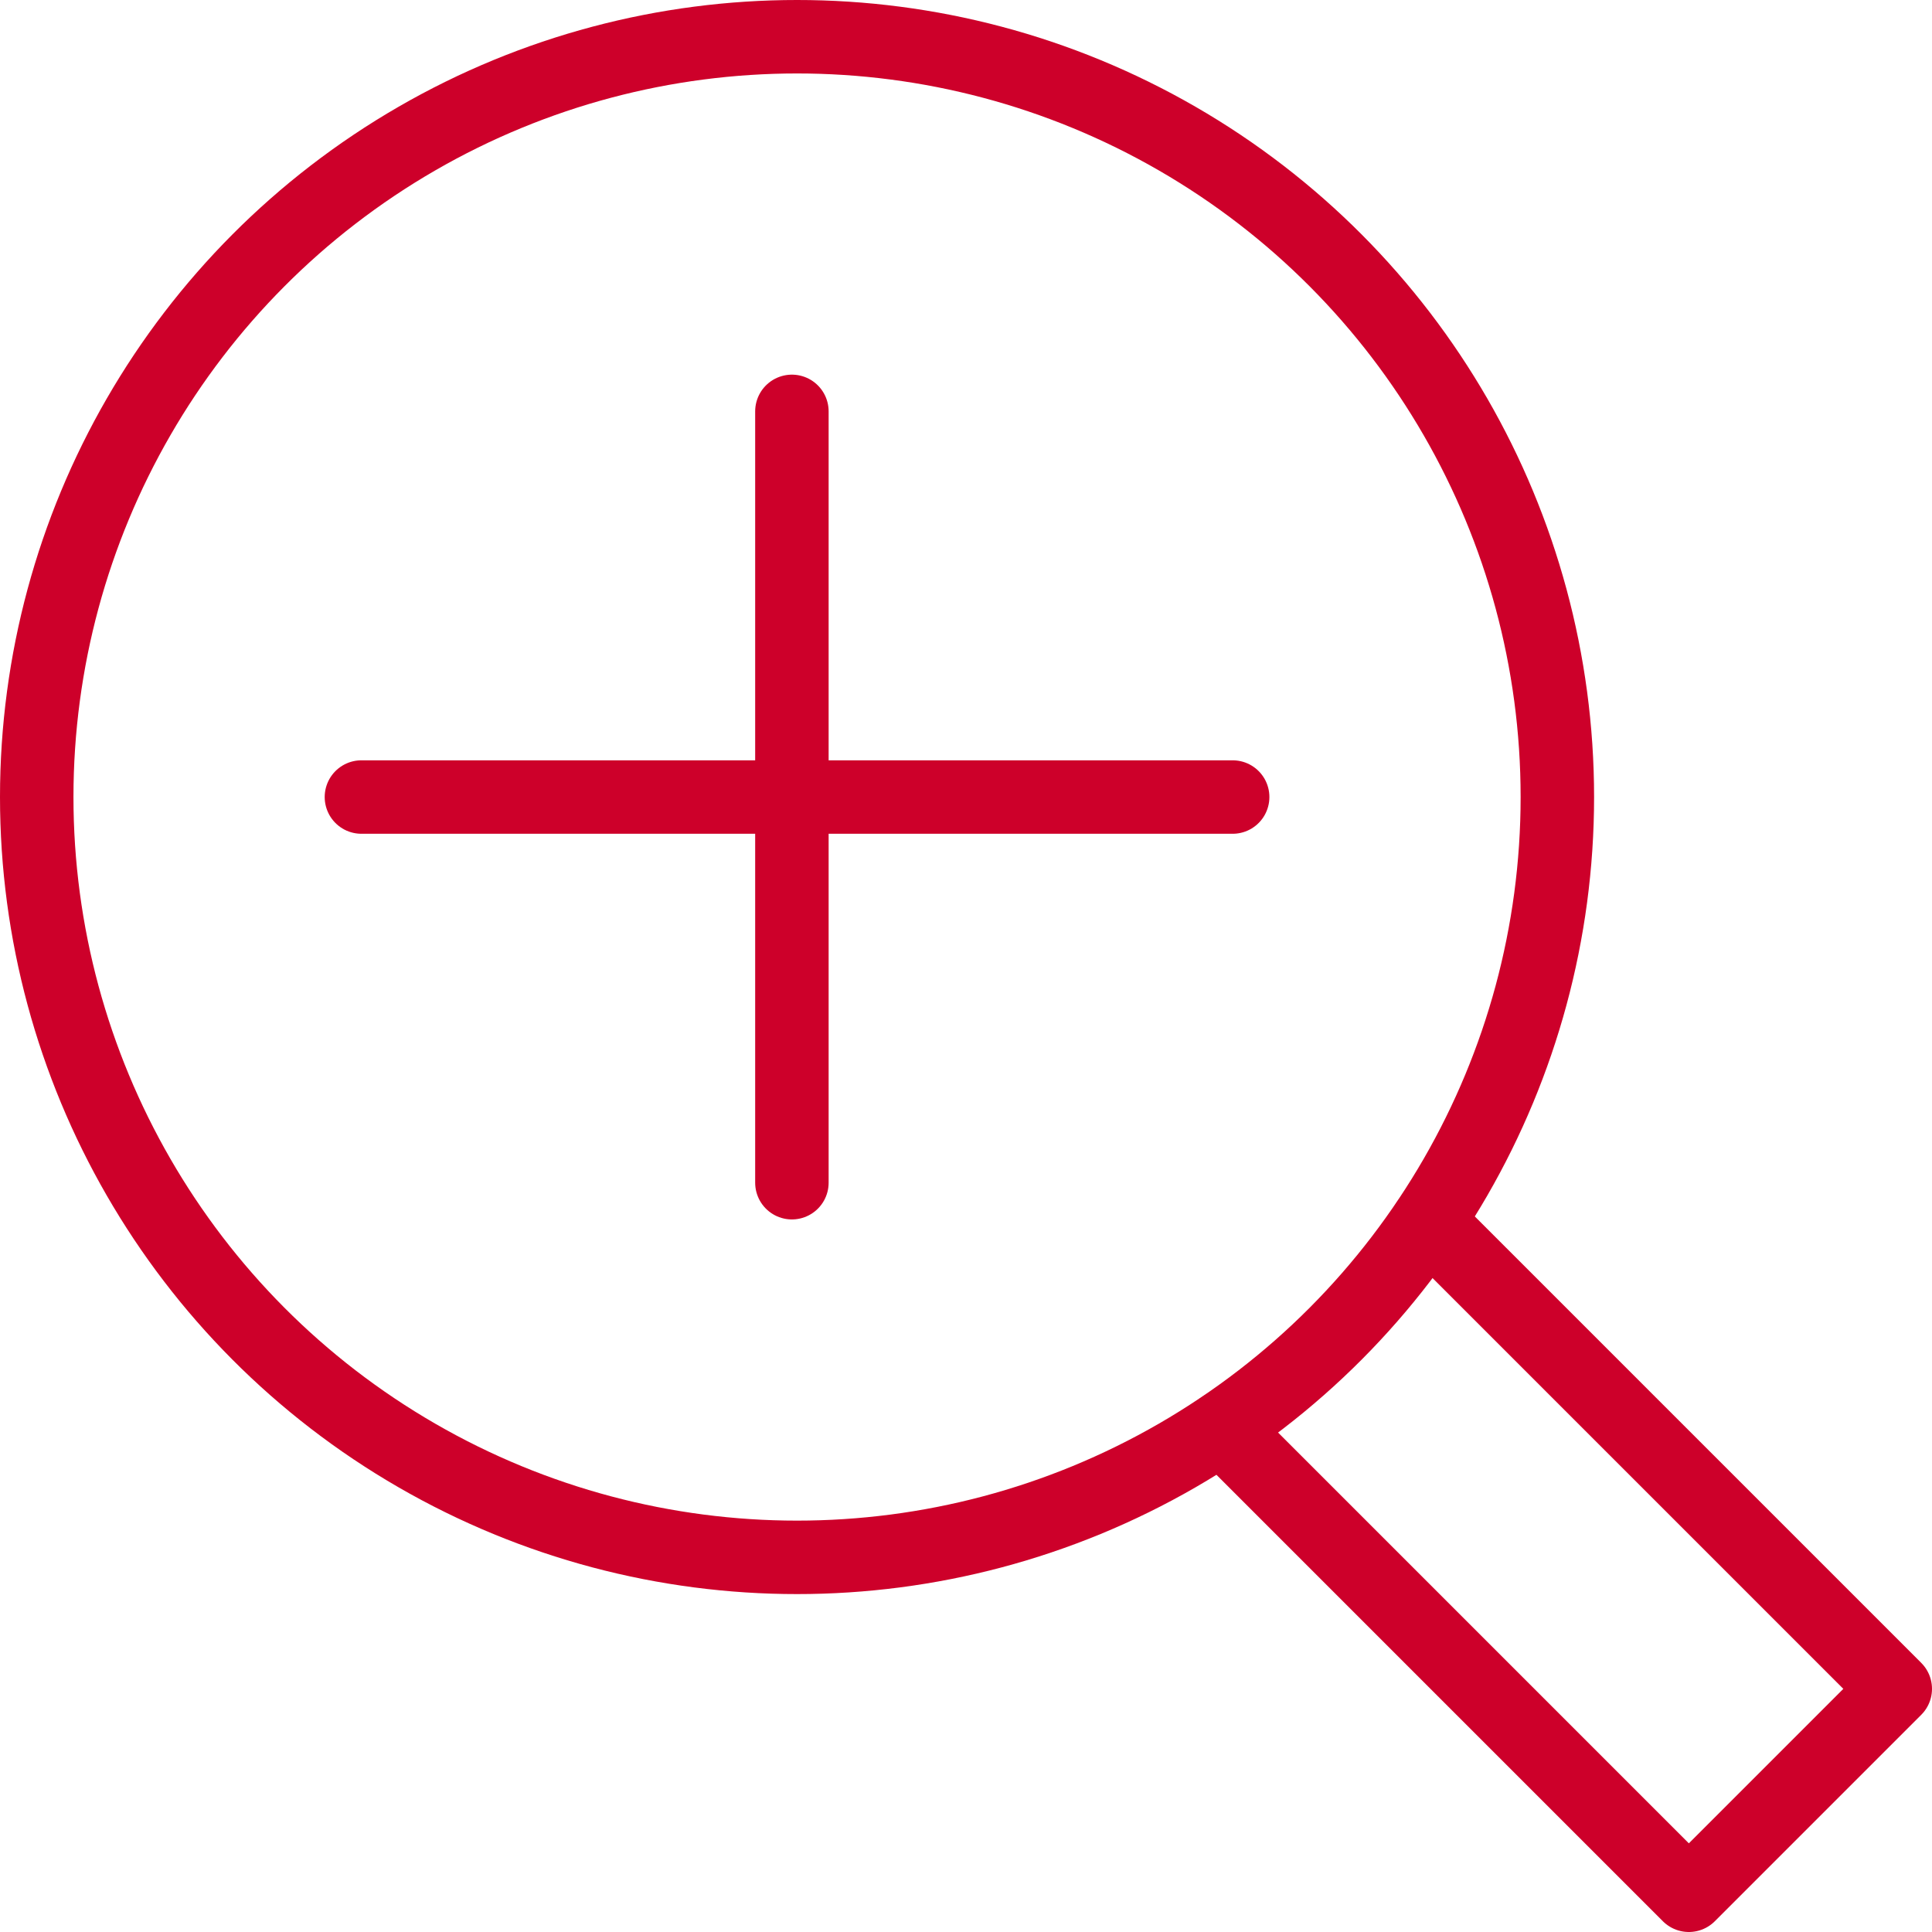
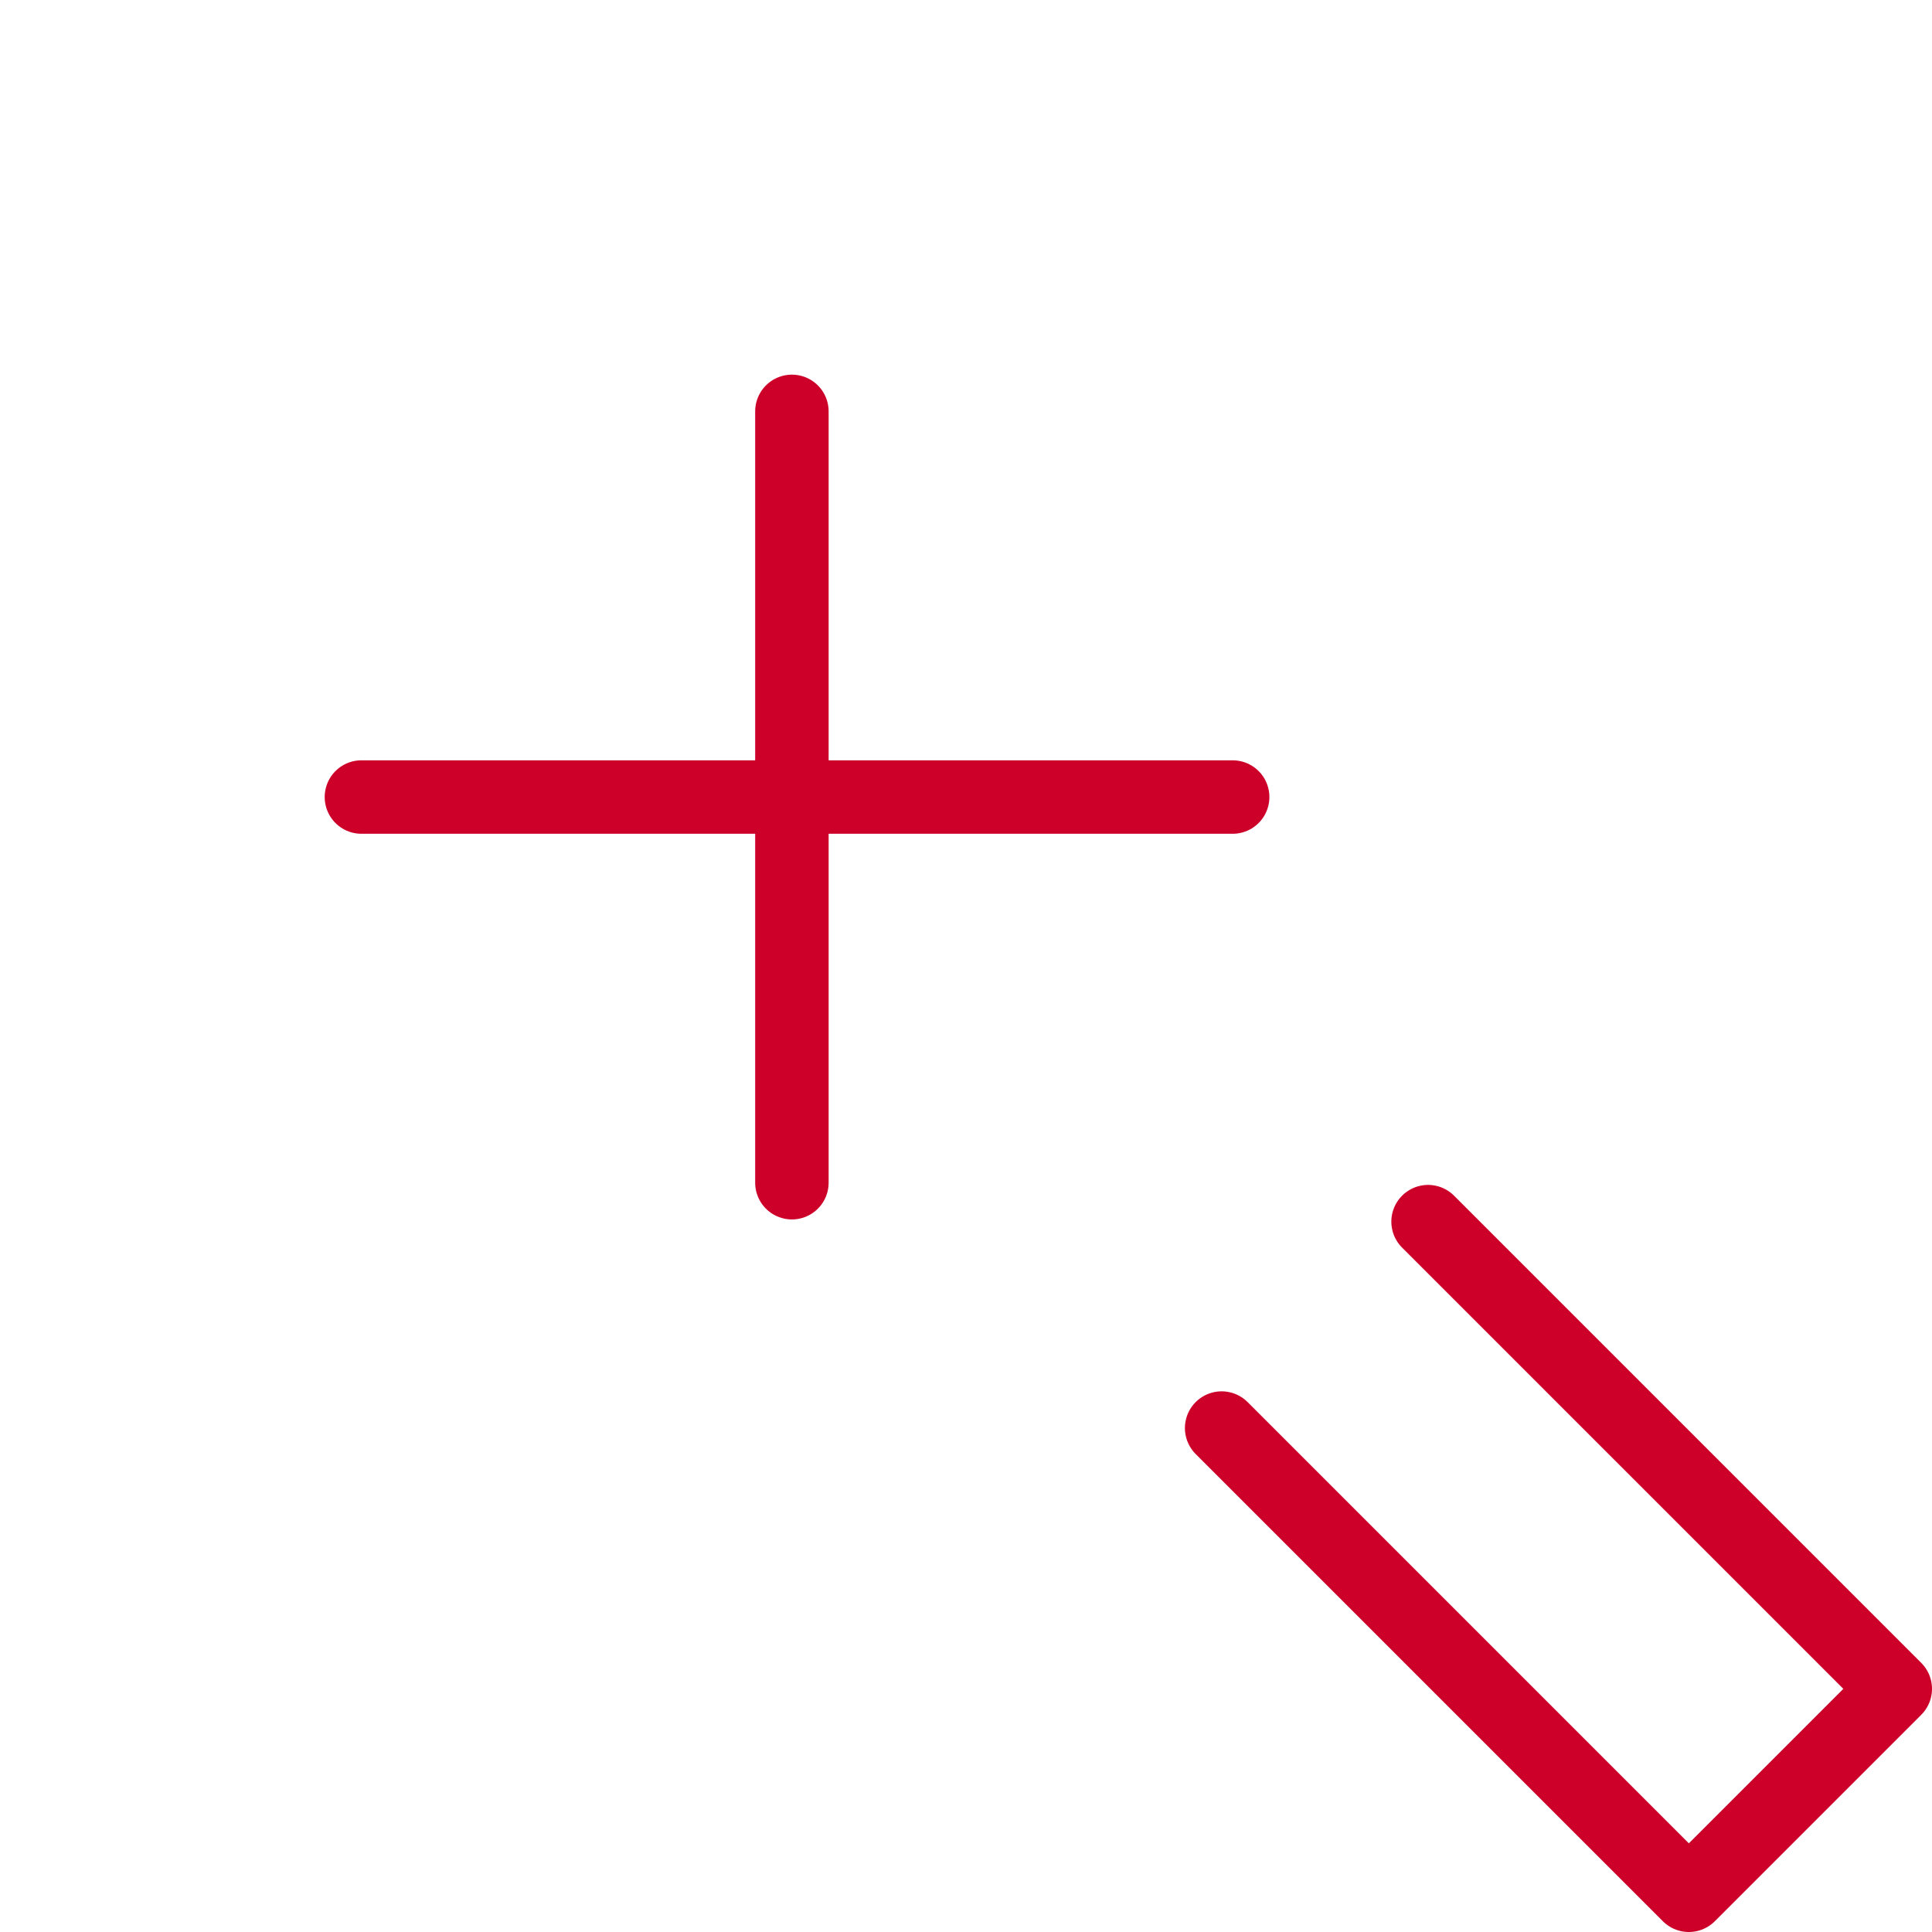
<svg xmlns="http://www.w3.org/2000/svg" viewBox="0 0 26.3 26.3">
  <title>zoomin</title>
-   <circle cx="10.85" cy="10.85" r="10.35" style="fill:none;stroke:#cd002a;stroke-linecap:round;stroke-linejoin:round" />
  <polyline points="19.44 16.63 25.8 22.99 22.99 25.8 16.63 19.44" style="fill:none;stroke:#cd002a;stroke-linecap:round;stroke-linejoin:round" />
  <line x1="10.78" y1="5.6" x2="10.78" y2="16.1" style="fill:none;stroke:#cd002a;stroke-linecap:round;stroke-linejoin:round" />
  <line x1="4.92" y1="10.85" x2="16.78" y2="10.85" style="fill:none;stroke:#cd002a;stroke-linecap:round;stroke-linejoin:round" />
</svg>